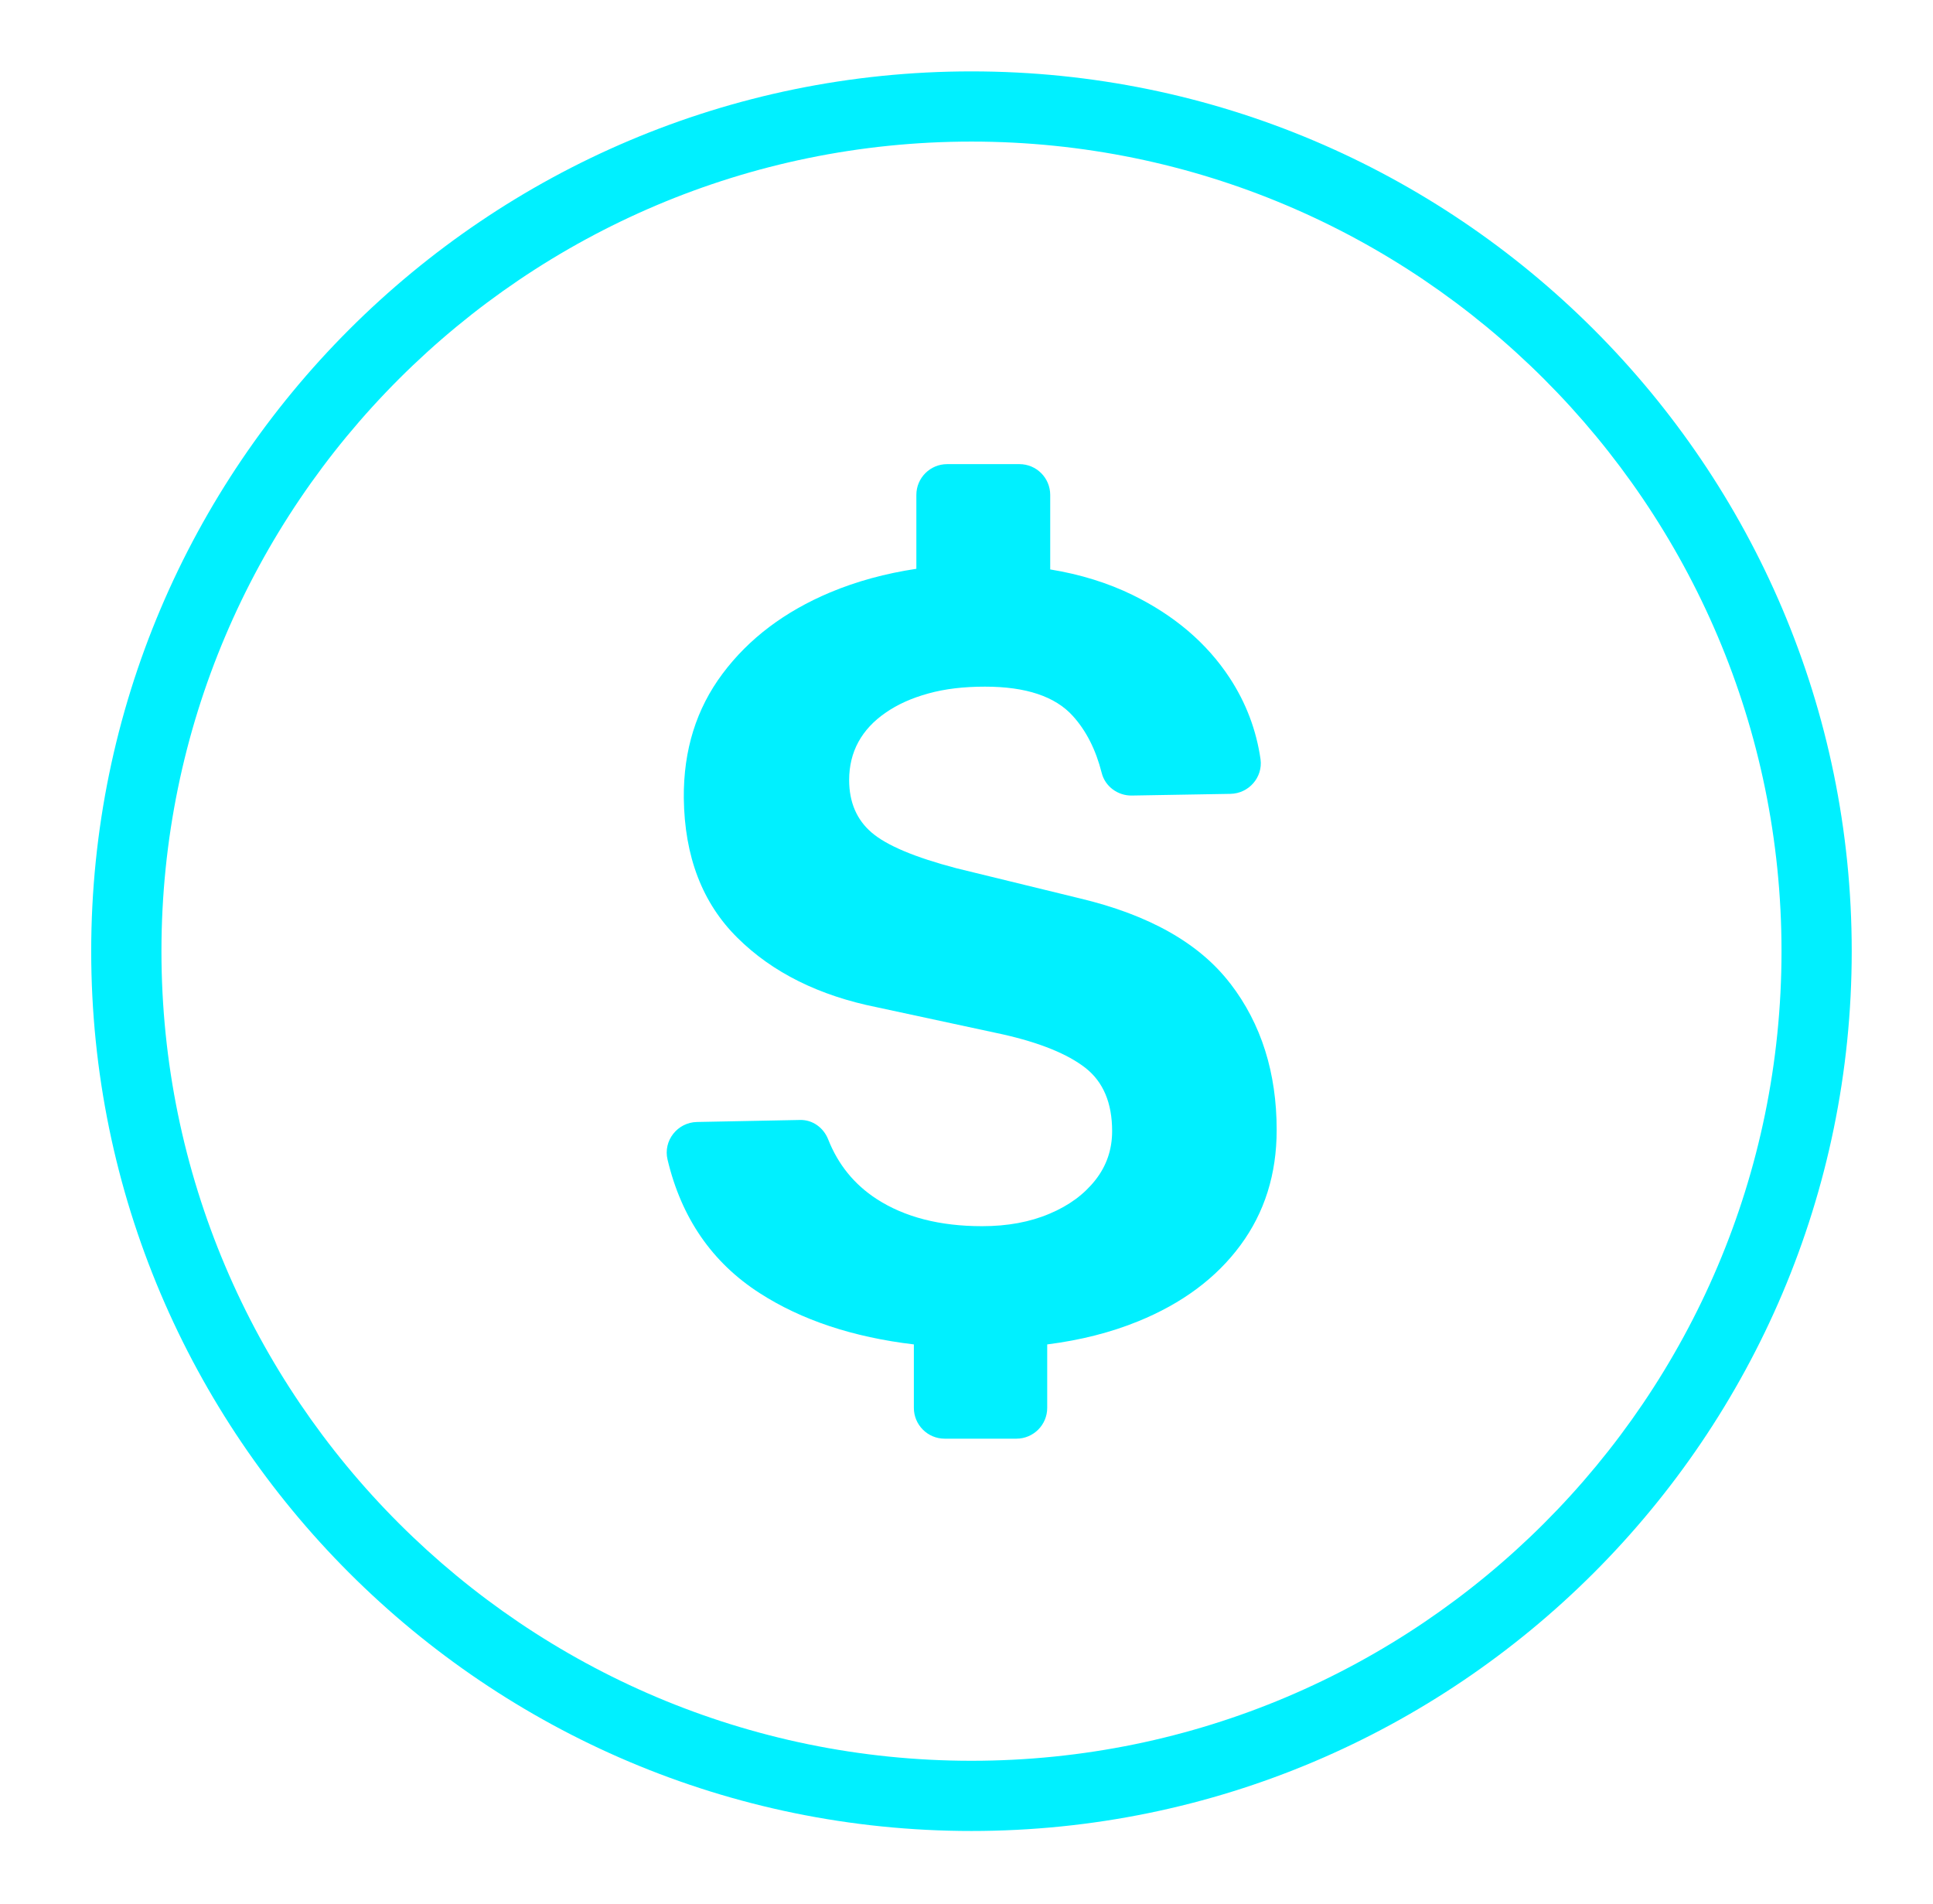
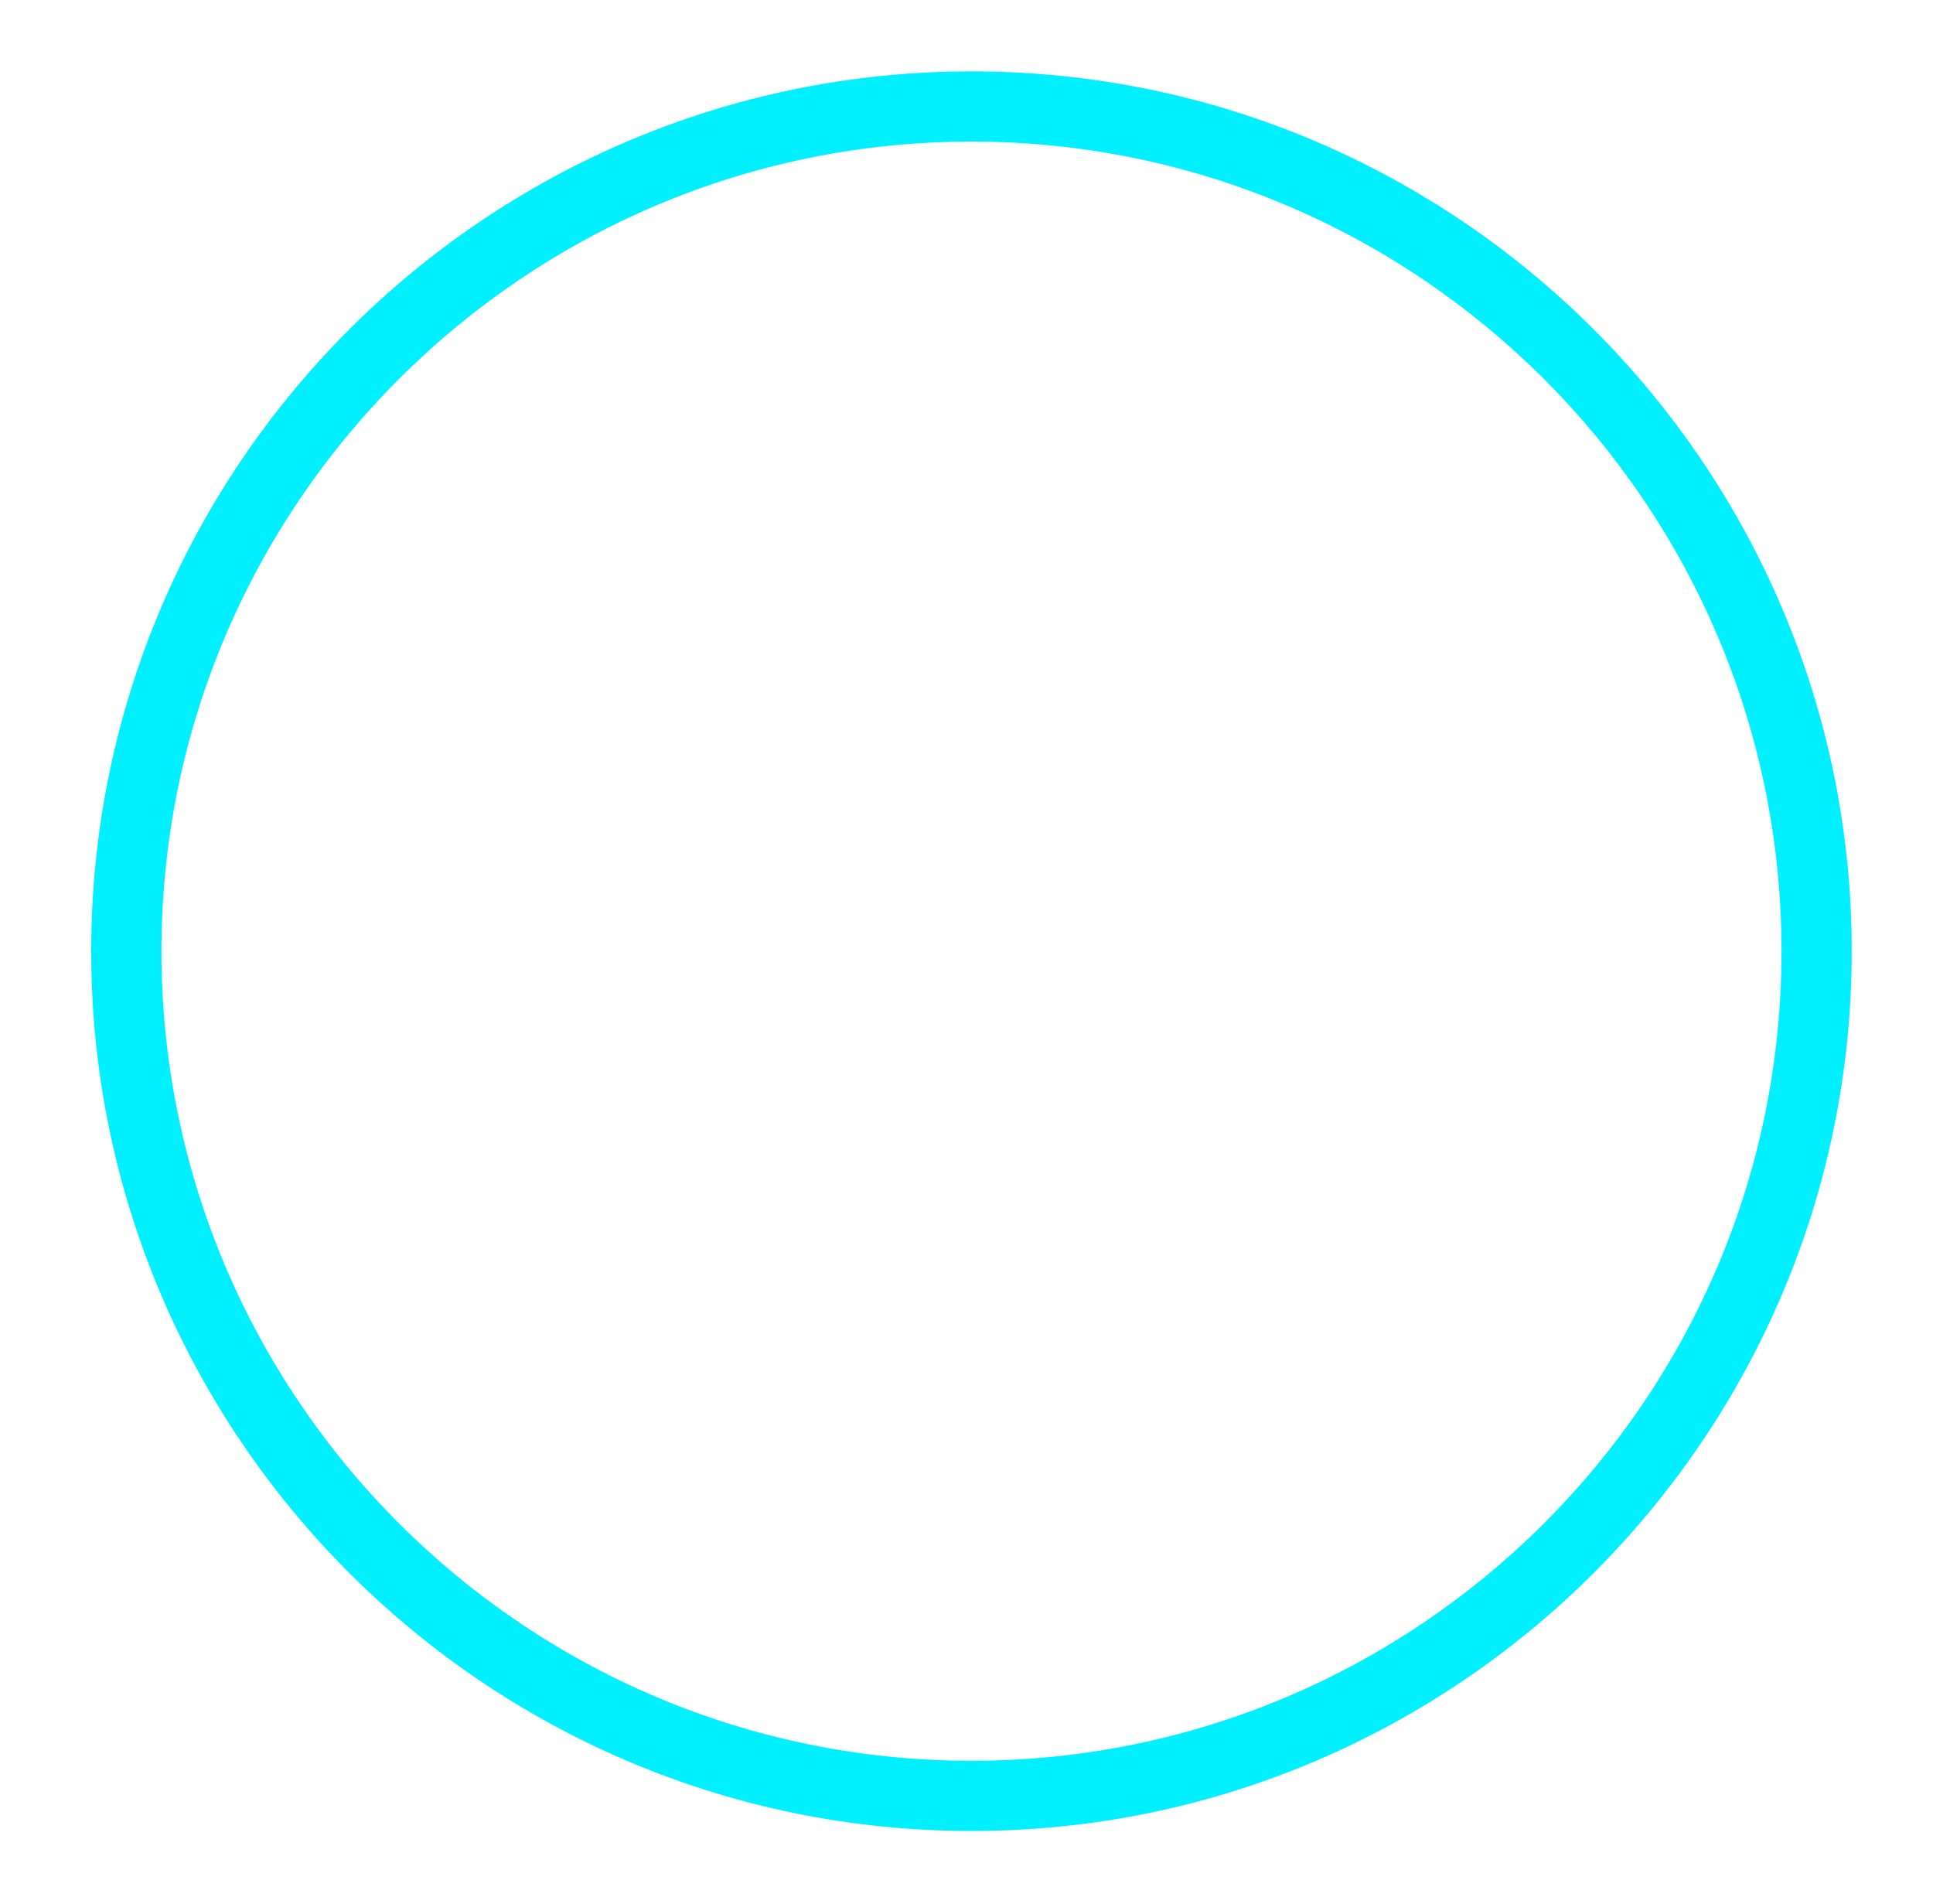
<svg xmlns="http://www.w3.org/2000/svg" width="65" height="64" viewBox="0 0 65 64" fill="none">
-   <path d="M41.365 33.061C40.329 31.712 38.642 30.758 36.307 30.202L32.164 29.191C30.764 28.823 29.816 28.425 29.31 27.99C28.807 27.559 28.554 26.969 28.554 26.224C28.554 25.752 28.658 25.323 28.864 24.946C29.07 24.568 29.377 24.238 29.779 23.962C30.18 23.682 30.663 23.466 31.219 23.314C31.776 23.159 32.41 23.085 33.122 23.085C34.495 23.085 35.481 23.412 36.074 24.069C36.527 24.568 36.85 25.209 37.046 25.984C37.161 26.443 37.589 26.753 38.058 26.746L41.375 26.689C41.992 26.679 42.471 26.133 42.387 25.523C42.245 24.545 41.901 23.631 41.348 22.788C40.582 21.622 39.492 20.691 38.079 20C37.249 19.595 36.324 19.309 35.315 19.144V16.639C35.315 16.069 34.853 15.604 34.279 15.604H31.85C31.28 15.604 30.814 16.065 30.814 16.639V19.123C29.782 19.278 28.81 19.541 27.909 19.919C26.388 20.56 25.183 21.466 24.299 22.647C23.415 23.827 22.98 25.219 22.994 26.831C23.017 28.796 23.618 30.364 24.799 31.53C25.976 32.697 27.545 33.476 29.502 33.867L33.716 34.774C34.971 35.057 35.899 35.435 36.5 35.903C37.097 36.372 37.397 37.08 37.397 38.027C37.397 38.644 37.212 39.191 36.837 39.669C36.462 40.148 35.95 40.529 35.292 40.805C34.634 41.085 33.878 41.224 33.024 41.224C31.604 41.224 30.42 40.92 29.478 40.31C28.726 39.821 28.183 39.153 27.849 38.307C27.694 37.913 27.326 37.643 26.904 37.653L23.436 37.721C22.781 37.734 22.295 38.348 22.447 38.985C22.913 40.947 23.945 42.444 25.541 43.472C26.955 44.383 28.689 44.956 30.73 45.199V47.333C30.73 47.902 31.192 48.368 31.766 48.368H34.178C34.748 48.368 35.214 47.906 35.214 47.333V45.199C36.334 45.057 37.353 44.797 38.271 44.423C39.752 43.82 40.899 42.967 41.712 41.864C42.526 40.762 42.93 39.47 42.93 37.99C42.93 36.062 42.411 34.42 41.375 33.071L41.365 33.061Z" fill="#00F0FF" />
  <path d="M32.667 61.557C16.344 61.557 3.067 48.286 3.067 31.979C3.067 15.671 16.344 2.4 32.667 2.4C48.991 2.4 62.267 15.667 62.267 31.979C62.267 48.29 48.991 61.557 32.667 61.557ZM32.667 4.76C17.646 4.76 5.429 16.969 5.429 31.979C5.429 46.988 17.646 59.197 32.667 59.197C47.688 59.197 59.906 46.988 59.906 31.979C59.906 16.969 47.685 4.76 32.667 4.76Z" fill="#00F0FF" />
</svg>